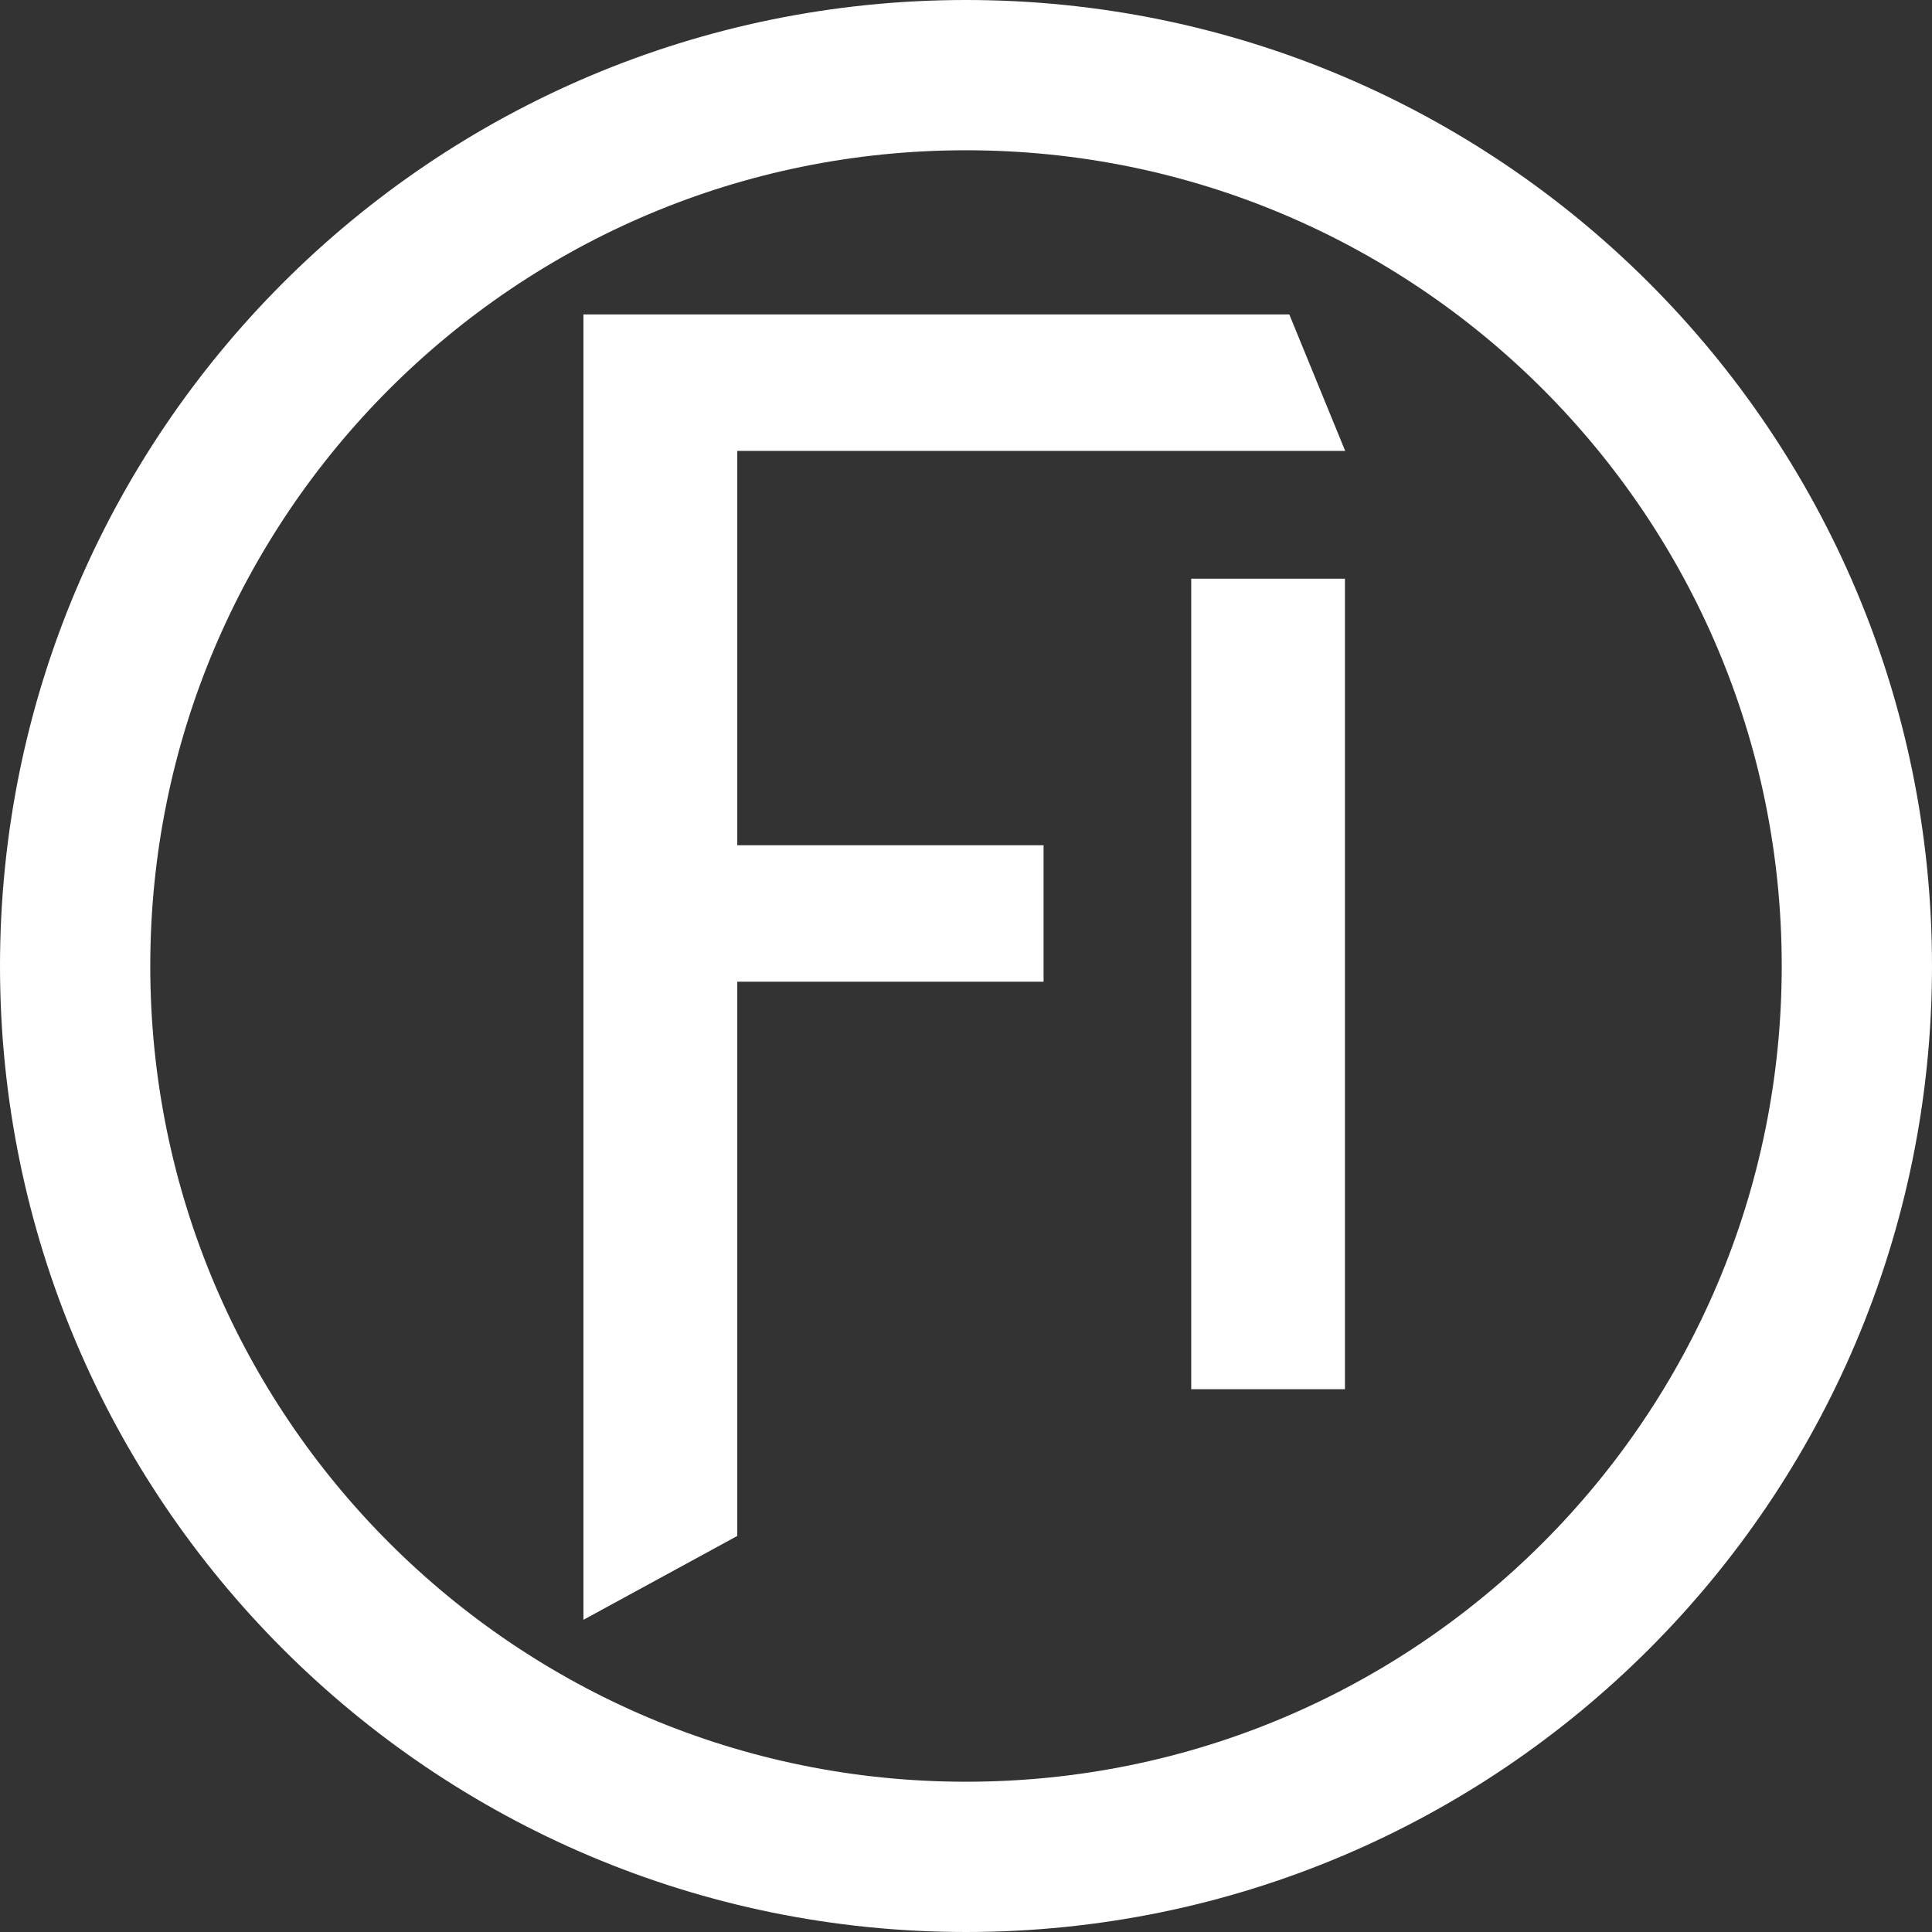
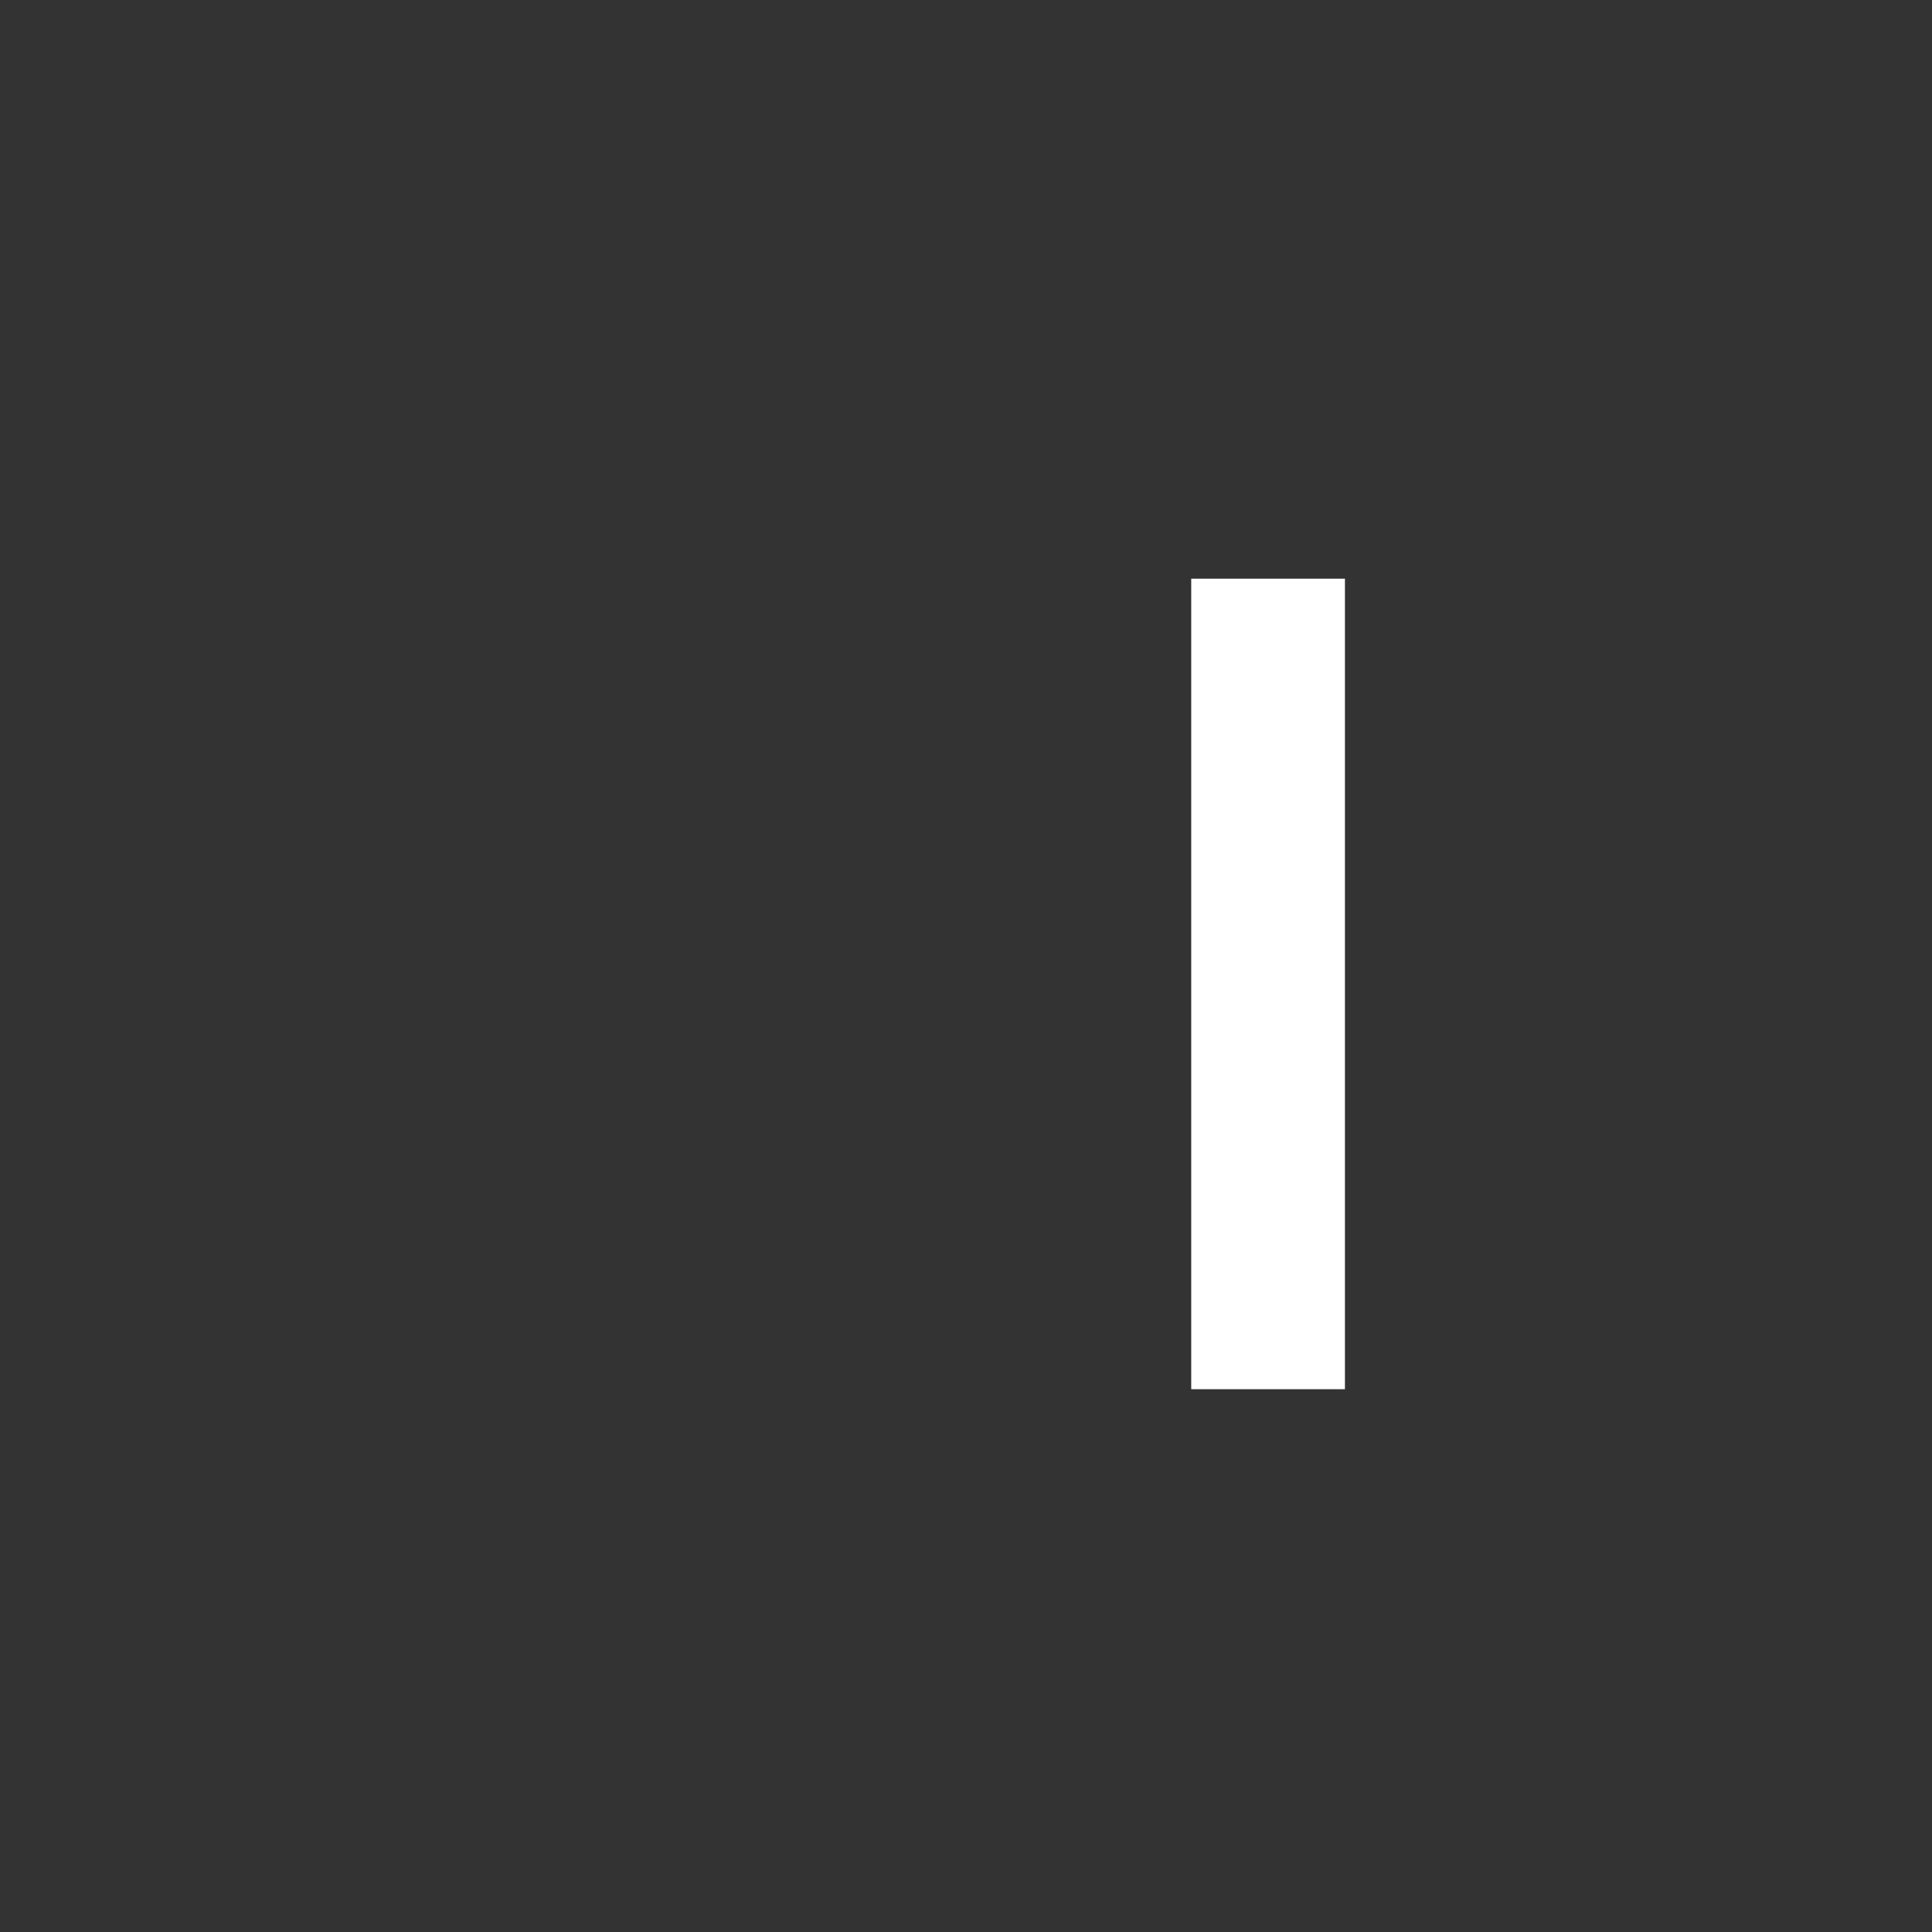
<svg xmlns="http://www.w3.org/2000/svg" width="180" height="180" viewBox="0 0 180 180" fill="none">
  <rect x="0" y="0" width="180" height="180" fill="#333333" stroke="none" />
-   <path d="M54.358 150.913V29.295H120.121L125.329 42.01H68.691V78.748H97.227V91.463H68.691V143.101L54.358 150.913Z" fill="white" />
  <path d="M125.305 53.914V129.429H110.984V53.914H125.305Z" fill="white" />
-   <path d="M173 90C173 135.84 135.84 173 90 173C44.16 173 7 135.84 7 90C7 44.16 44.16 7 90 7C135.84 7 173 44.16 173 90Z" stroke="white" stroke-width="14" />
</svg>